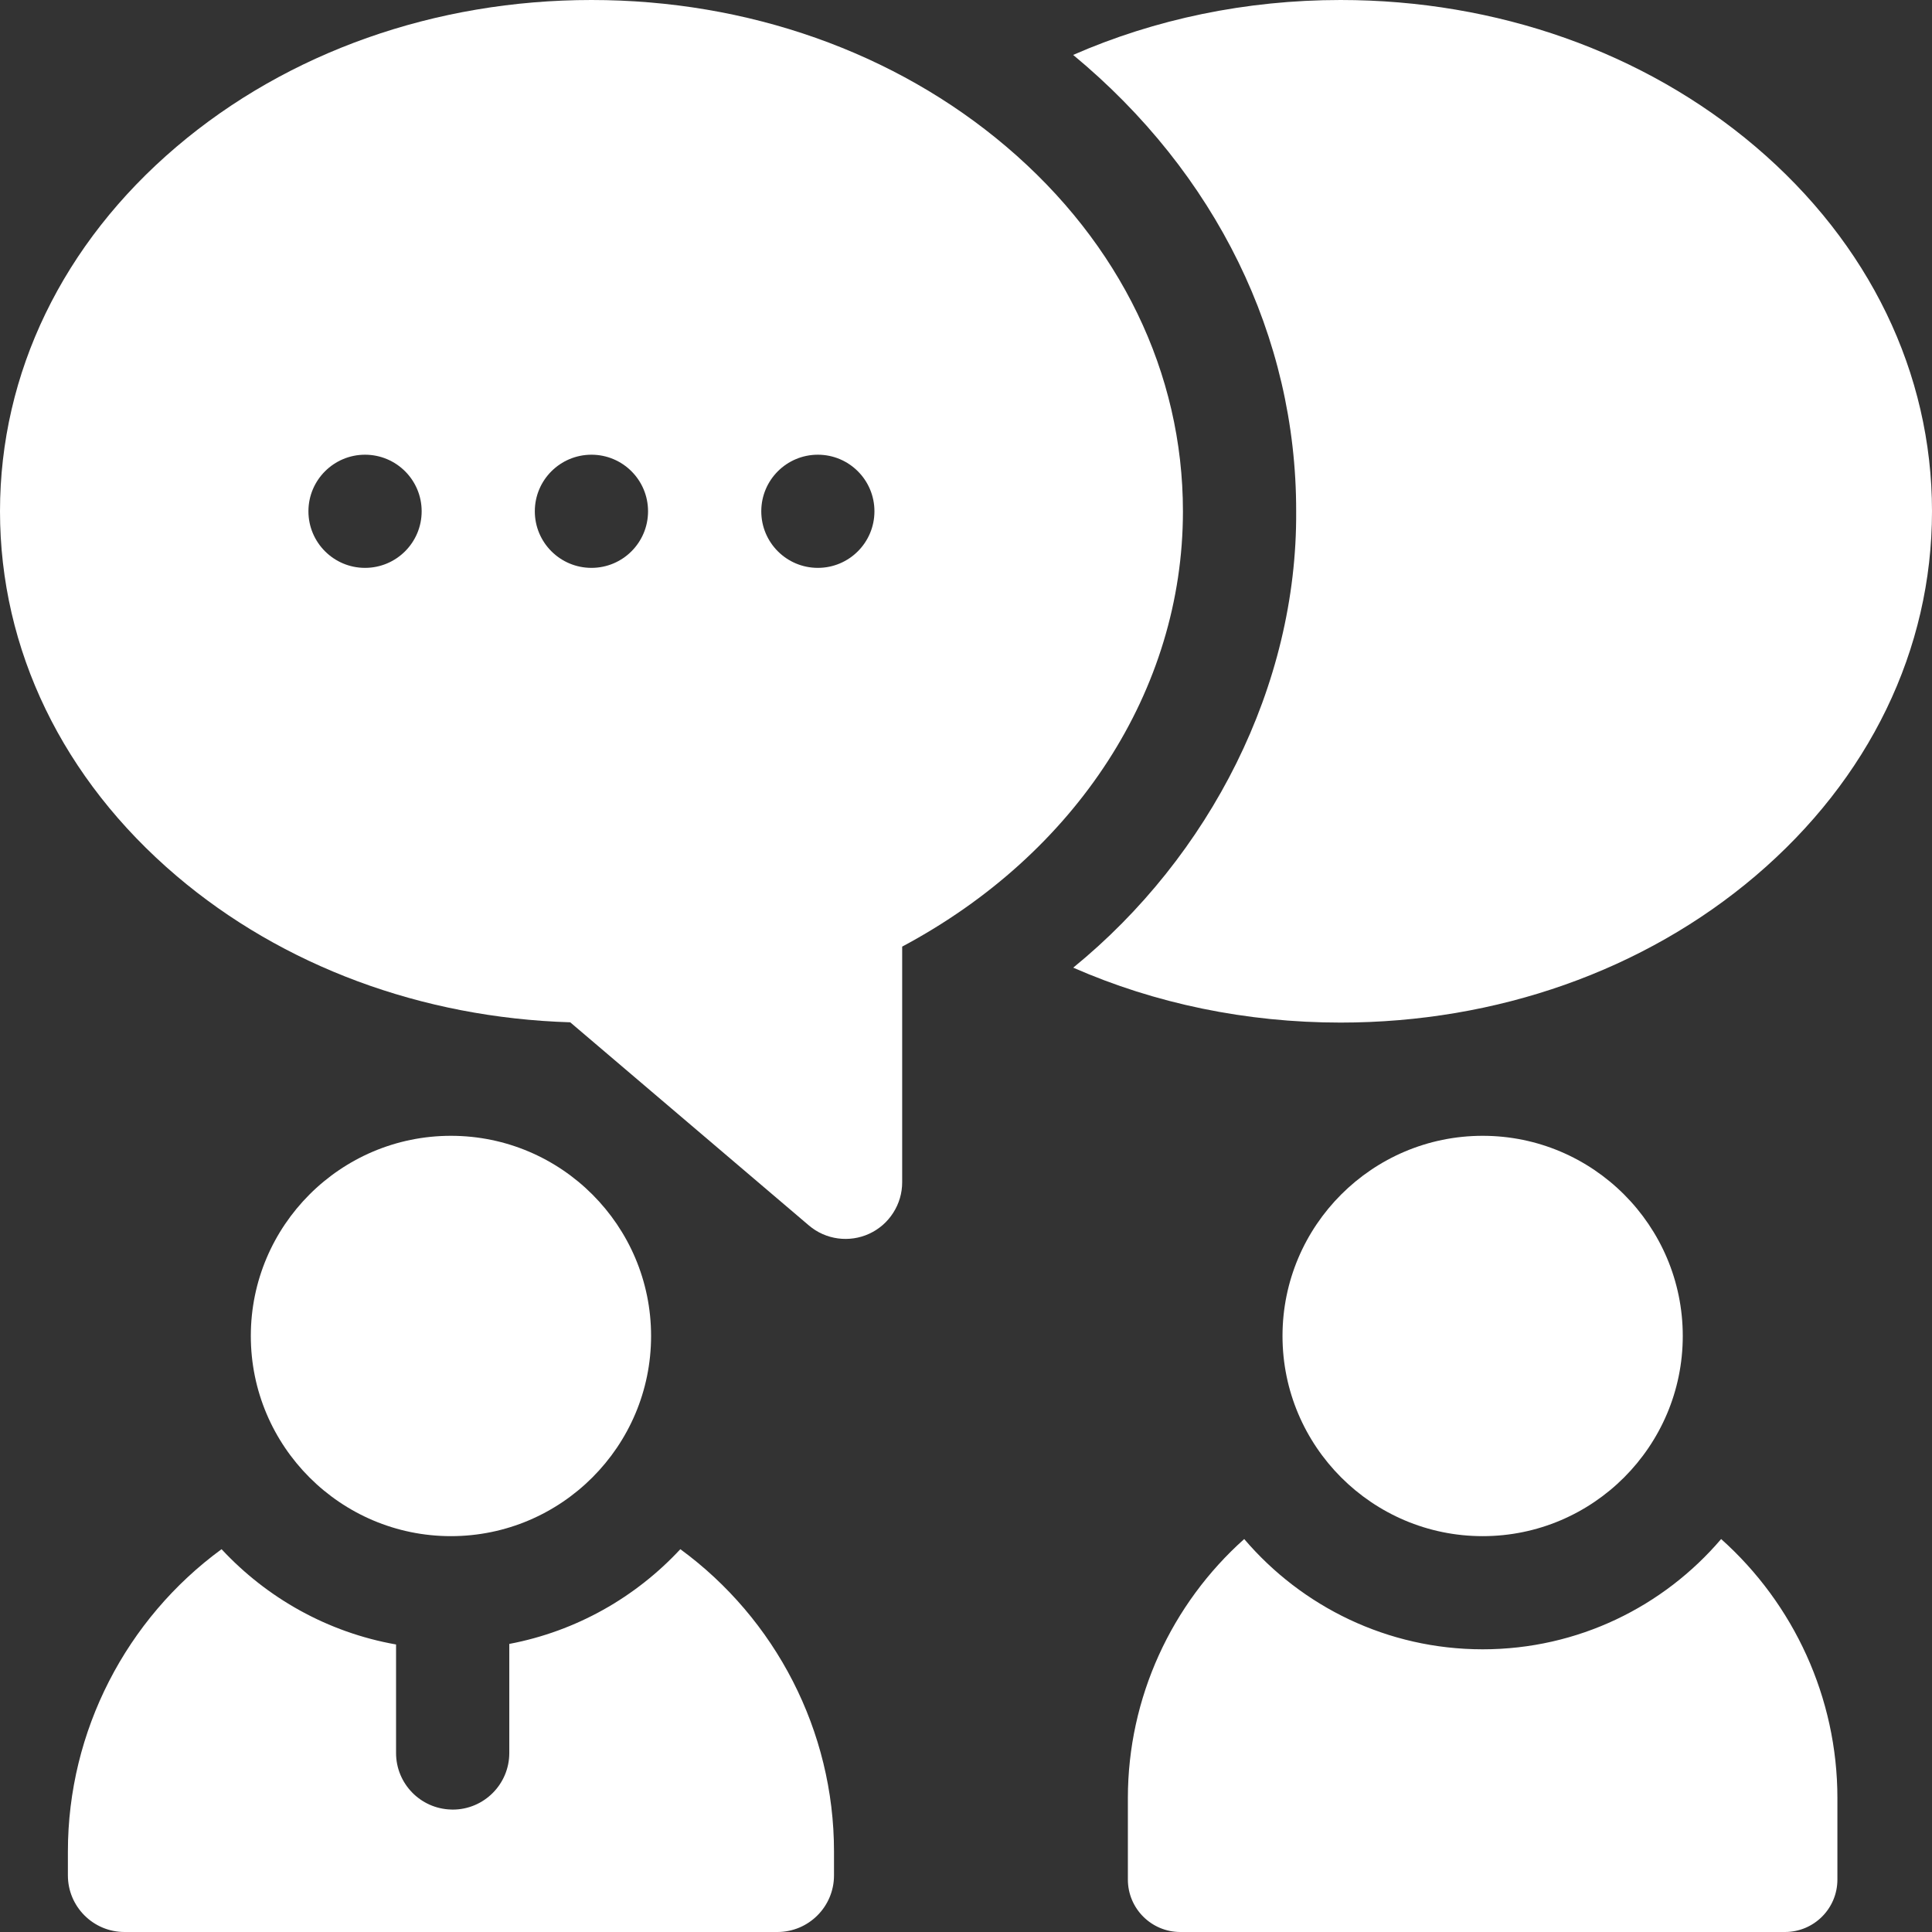
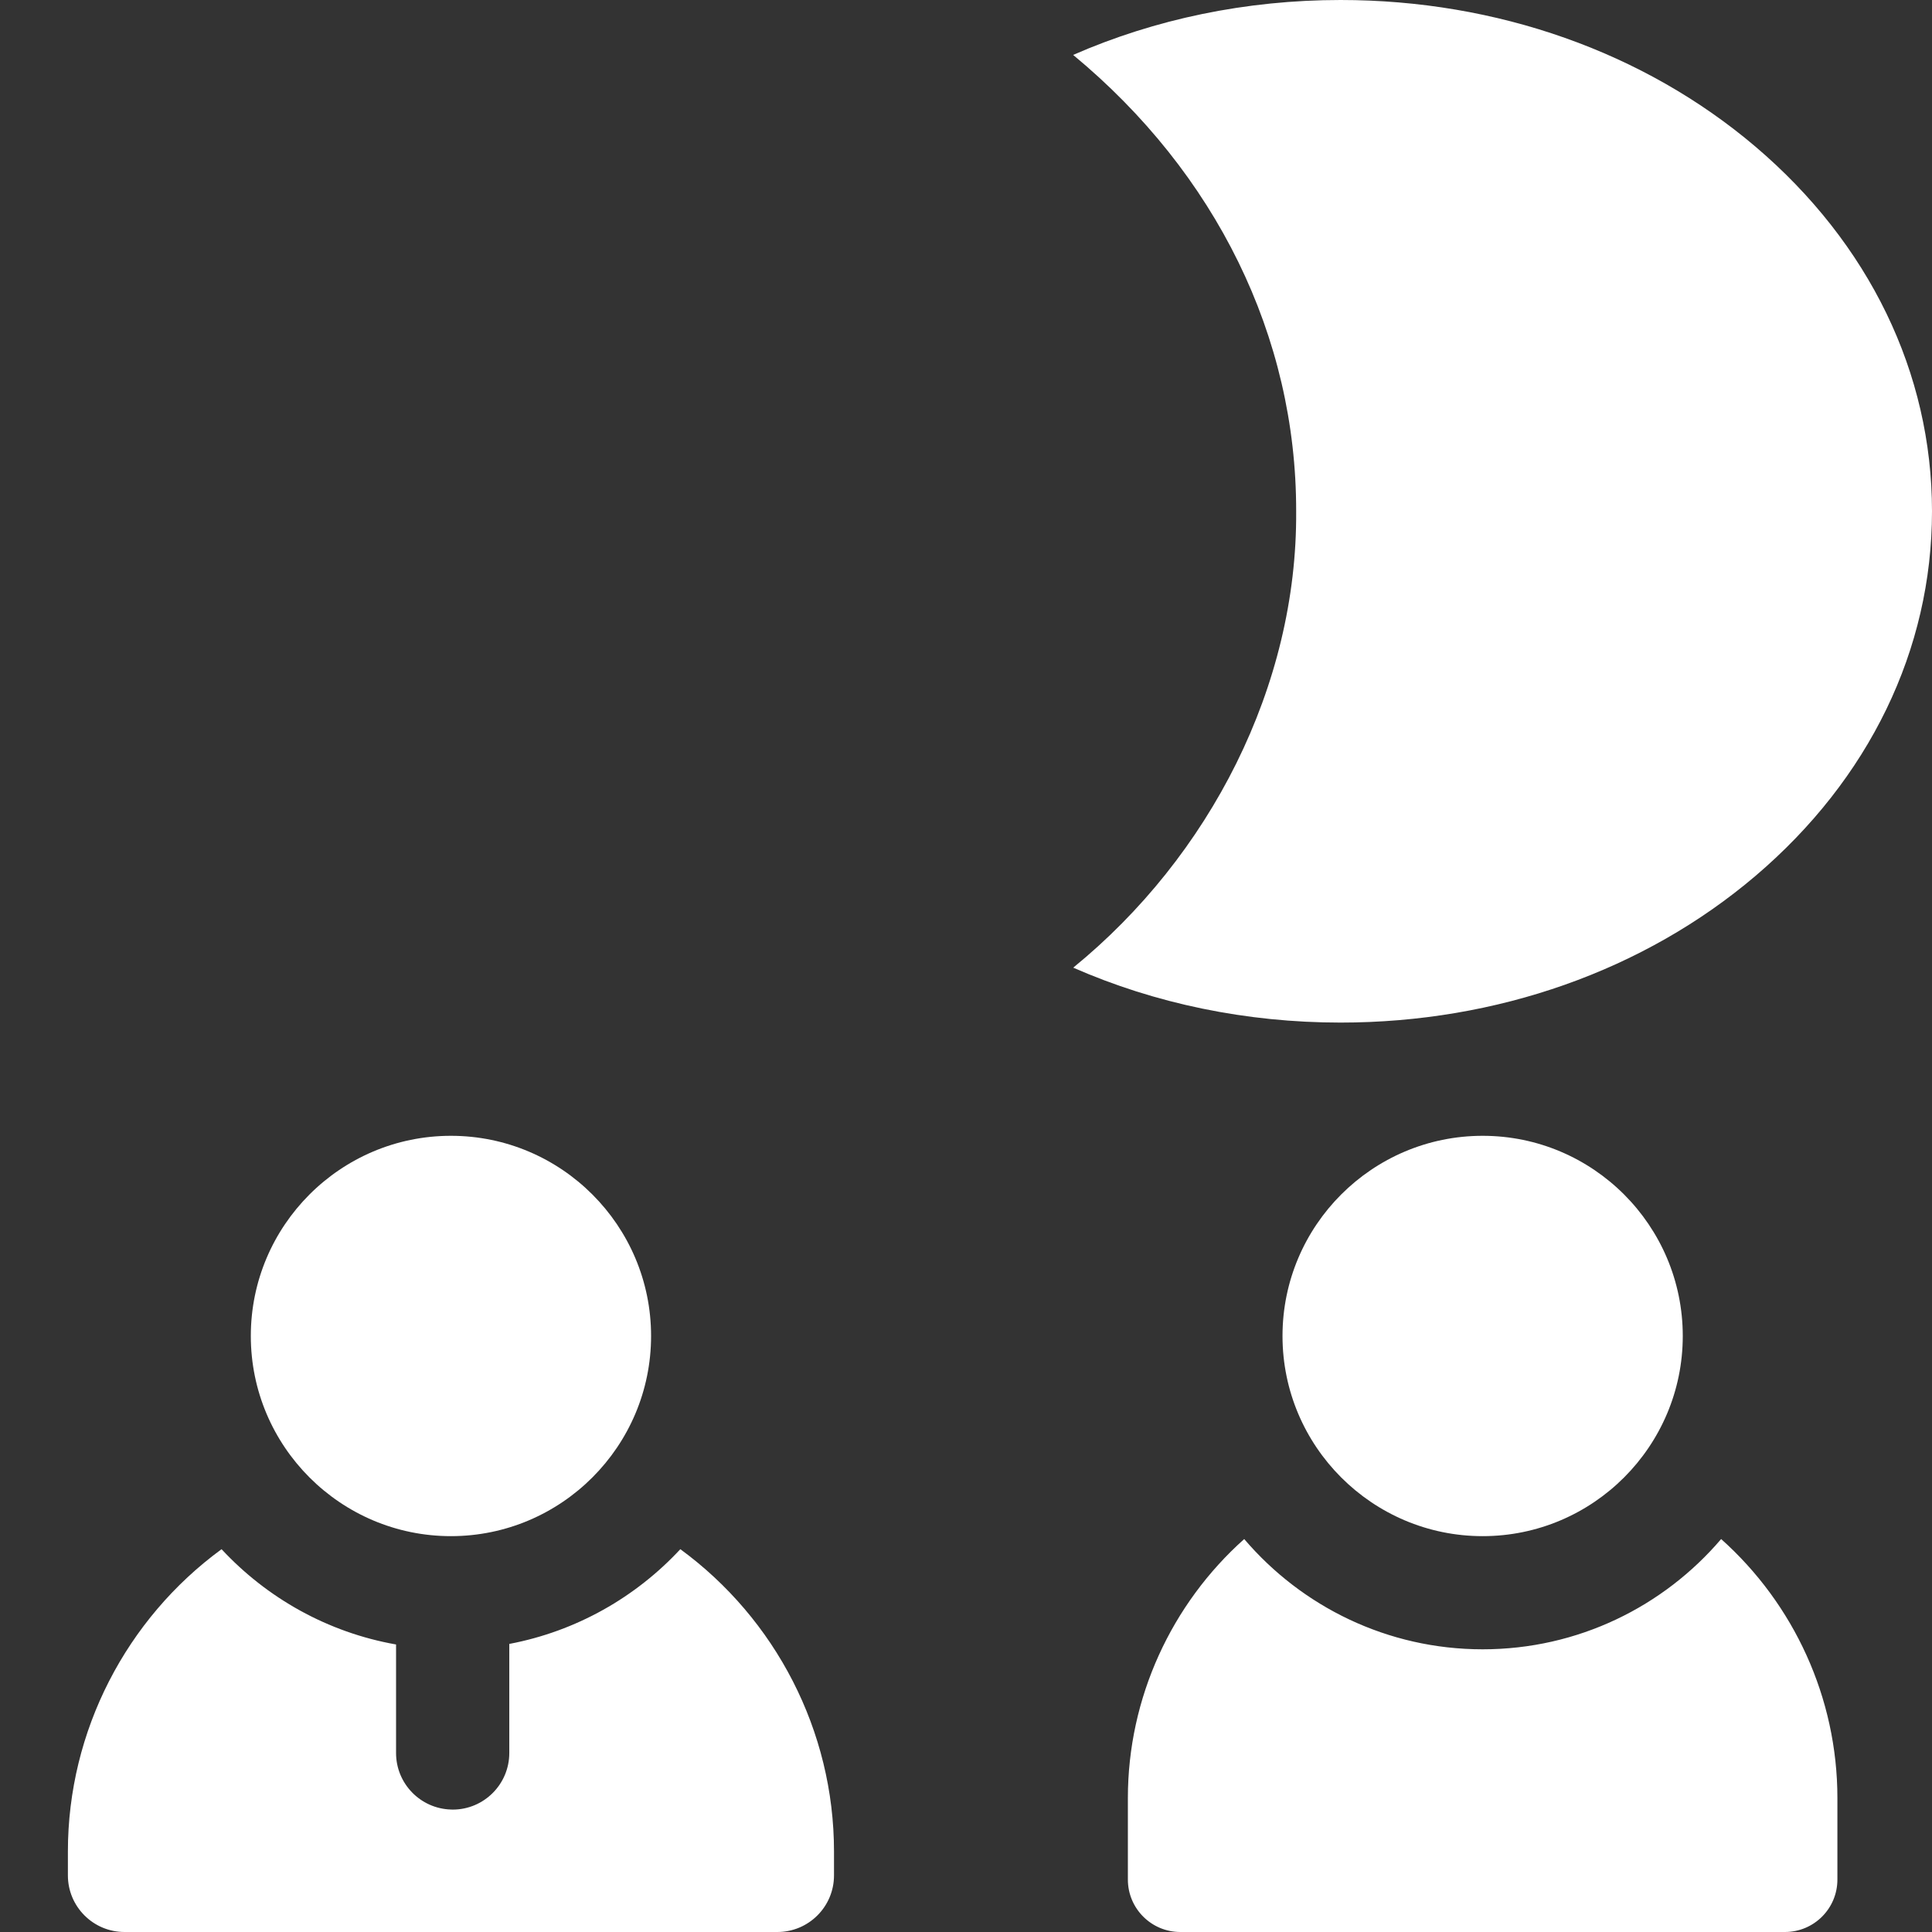
<svg xmlns="http://www.w3.org/2000/svg" width="28" height="28" viewBox="0 0 28 28" fill="none">
  <rect x="0" y="0" width="28" height="28" fill="#333333" stroke="none" />
  <g clip-path="url(#clip0_682_3029)">
-     <path d="M14.585 2.126C12.972 0.755 10.837 0 8.572 0C6.307 0 4.172 0.755 2.559 2.126C0.909 3.528 0 5.405 0 7.41C0 9.415 0.909 11.292 2.559 12.695C4.098 14.003 6.114 14.75 8.264 14.816L11.723 17.76C11.966 17.968 12.31 18.013 12.598 17.88C12.741 17.814 12.861 17.709 12.945 17.577C13.03 17.445 13.075 17.292 13.075 17.135V13.719C15.598 12.374 17.144 9.999 17.144 7.41C17.144 5.405 16.235 3.528 14.585 2.126ZM5.29 8.23C4.838 8.23 4.47 7.863 4.47 7.41C4.47 6.957 4.838 6.59 5.29 6.59C5.744 6.59 6.111 6.957 6.111 7.41C6.111 7.863 5.744 8.23 5.29 8.23ZM8.572 8.23C8.119 8.23 7.751 7.863 7.751 7.41C7.751 6.957 8.119 6.59 8.572 6.59C9.025 6.59 9.392 6.957 9.392 7.41C9.392 7.863 9.025 8.23 8.572 8.23ZM11.853 8.23C11.4 8.23 11.033 7.863 11.033 7.41C11.033 6.957 11.4 6.59 11.853 6.59C12.306 6.59 12.673 6.957 12.673 7.41C12.673 7.863 12.306 8.23 11.853 8.23Z" fill="white" />
    <path d="M28 7.41C28 9.414 27.091 11.291 25.441 12.695C23.828 14.066 21.694 14.82 19.428 14.82C18.062 14.82 16.741 14.545 15.554 14.024C17.533 12.411 18.803 9.941 18.785 7.41C18.789 4.88 17.623 2.509 15.553 0.796C16.74 0.276 18.062 0 19.428 0C21.694 0 23.828 0.755 25.441 2.125C27.091 3.528 28 5.405 28 7.41ZM26.629 26.058V27.24C26.629 27.66 26.289 28 25.869 28H17.106C16.687 28 16.346 27.66 16.346 27.24V26.058C16.346 24.605 16.979 23.245 18.032 22.305C18.866 23.283 20.106 23.903 21.488 23.903C22.87 23.903 24.11 23.283 24.944 22.305C25.997 23.245 26.629 24.605 26.629 26.058ZM1.804 28H11.267C11.719 28 12.087 27.633 12.087 27.18V26.833C12.087 25.085 11.239 23.461 9.86 22.452C9.214 23.148 8.352 23.641 7.381 23.825V25.406C7.381 25.858 7.014 26.226 6.561 26.226C6.552 26.226 6.544 26.226 6.535 26.225C6.094 26.212 5.74 25.85 5.74 25.406V23.833C4.749 23.658 3.869 23.16 3.211 22.452C1.832 23.461 0.984 25.085 0.984 26.833V27.18C0.984 27.633 1.352 28 1.804 28ZM6.535 22.263C8.135 22.263 9.436 20.961 9.436 19.362C9.436 17.762 8.135 16.461 6.535 16.461C4.936 16.461 3.635 17.762 3.635 19.362C3.635 20.961 4.936 22.263 6.535 22.263ZM21.488 22.263C23.087 22.263 24.388 20.961 24.388 19.362C24.388 17.762 23.087 16.461 21.488 16.461C19.888 16.461 18.587 17.762 18.587 19.362C18.587 20.961 19.888 22.263 21.488 22.263Z" fill="white" />
  </g>
  <defs>
    <clipPath id="clip0_682_3029">
      <rect width="28" height="28" fill="white" />
    </clipPath>
  </defs>
</svg>